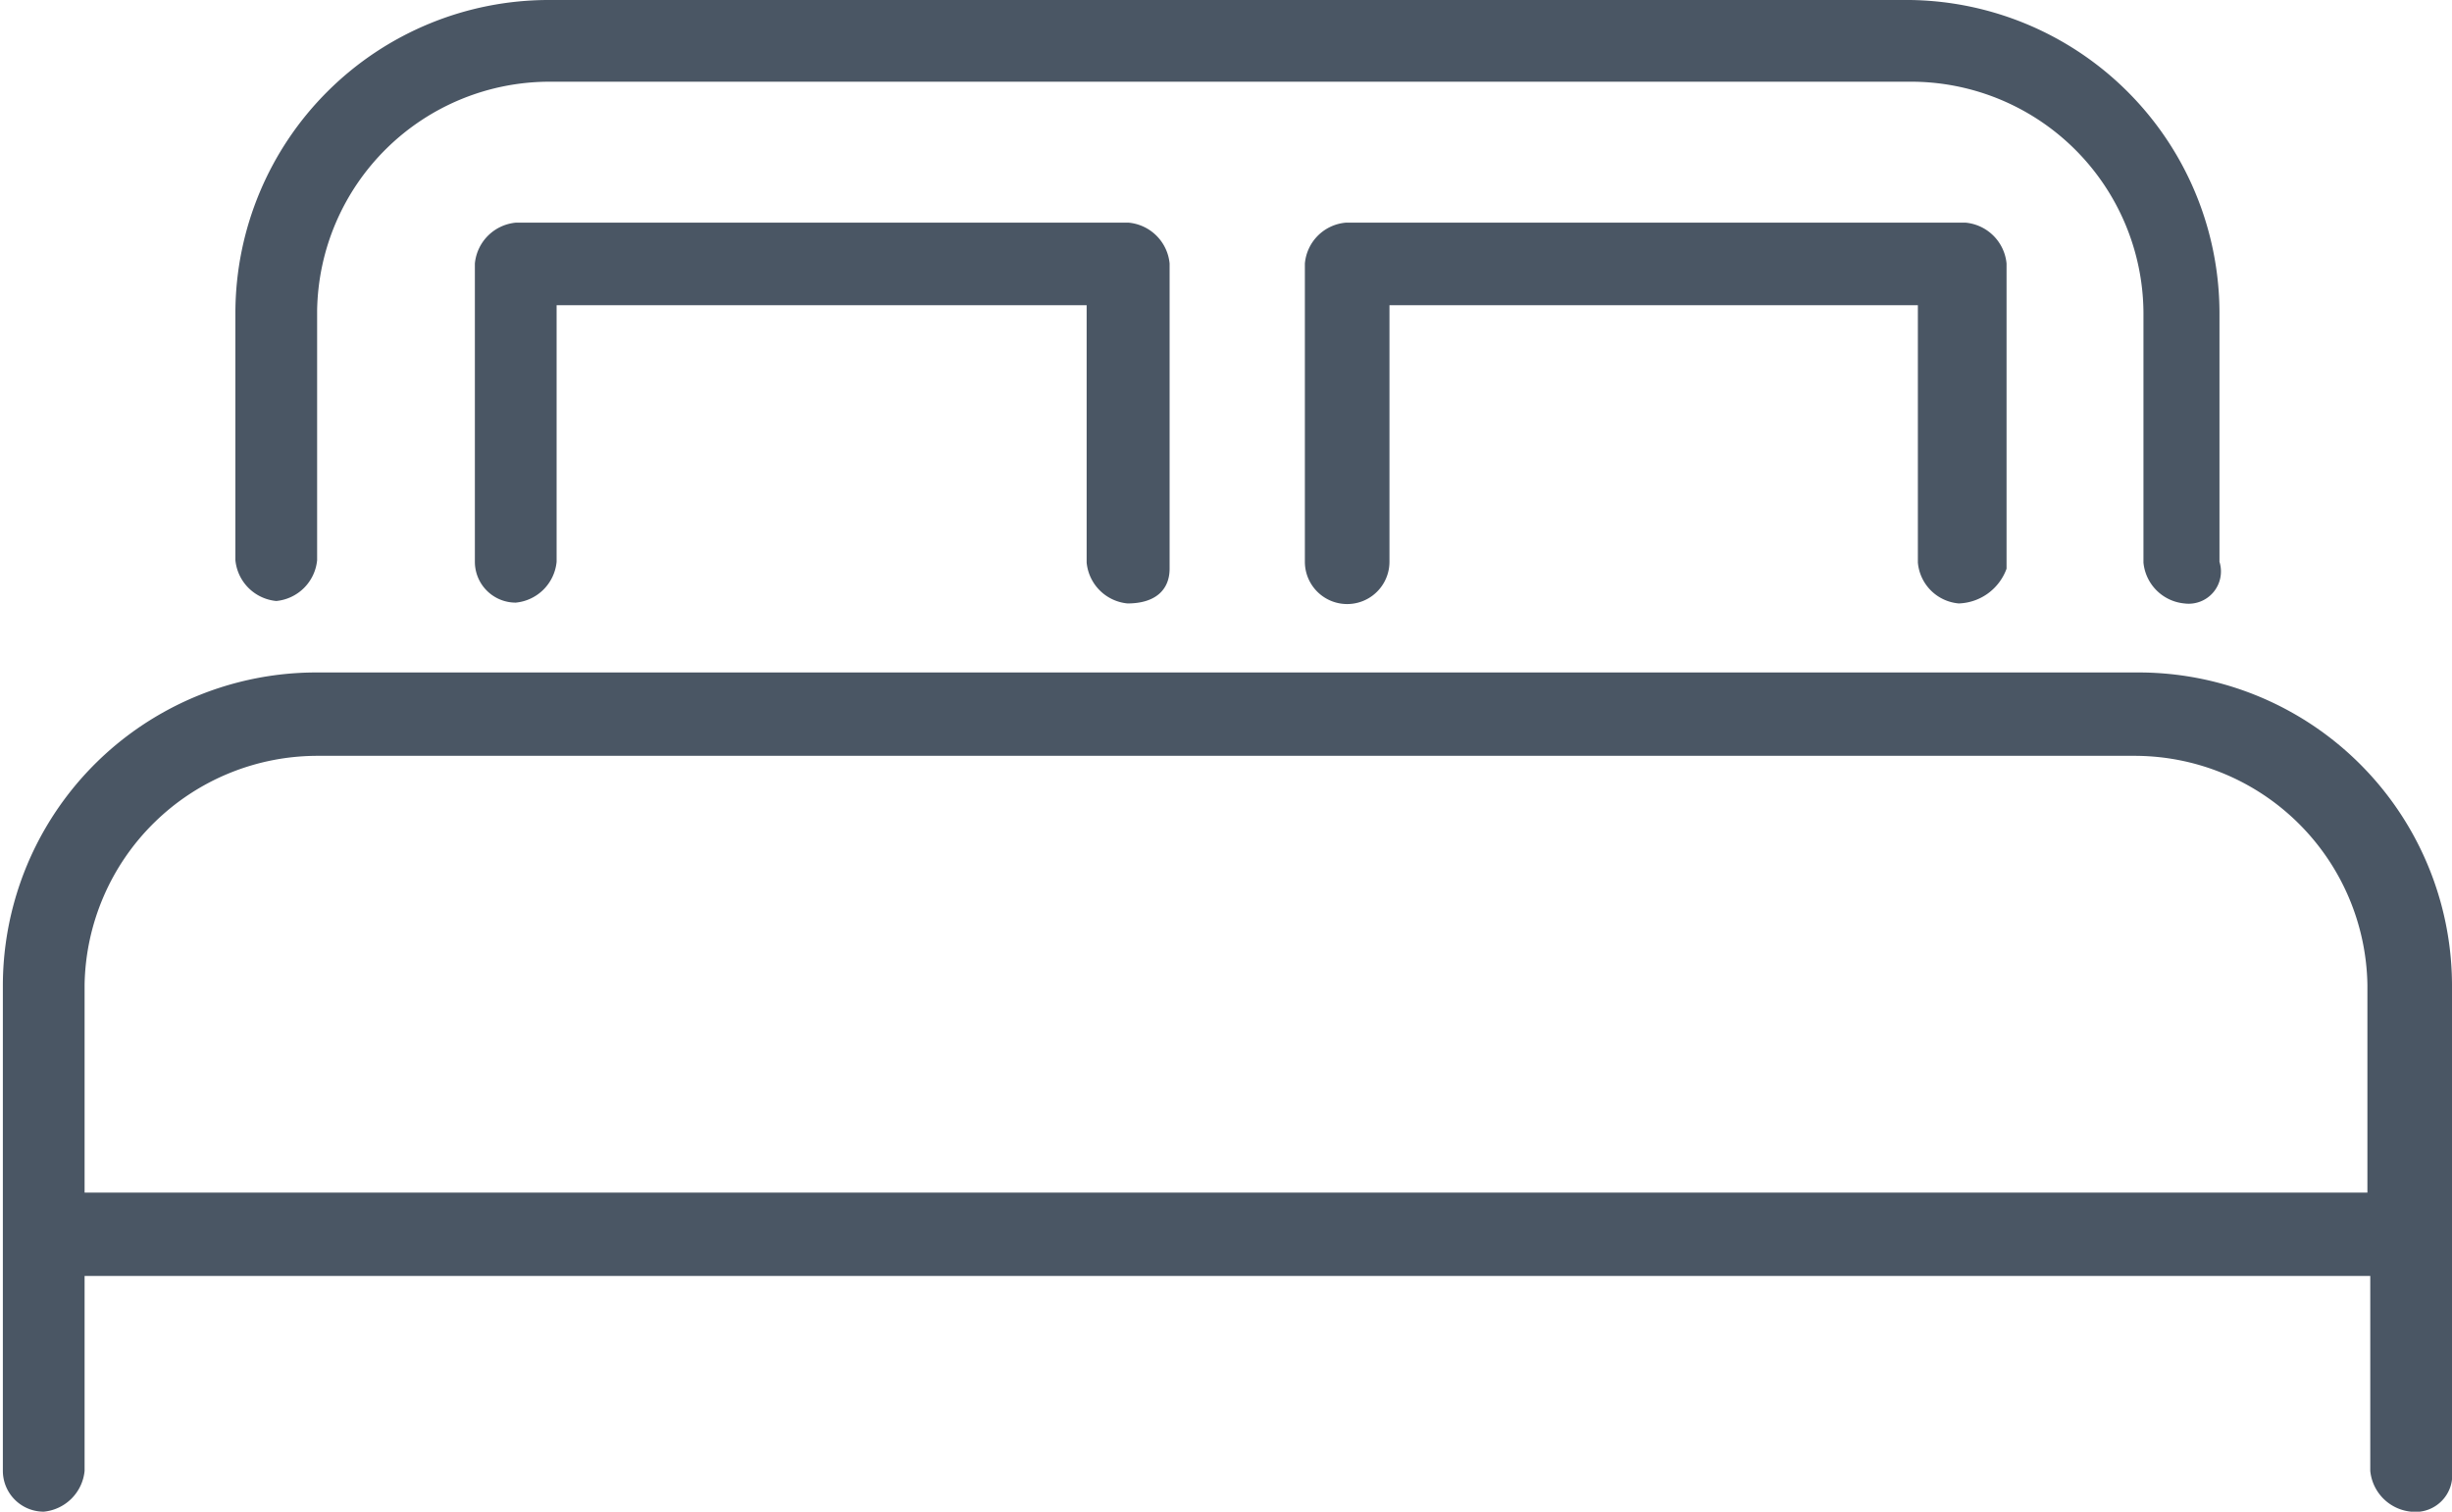
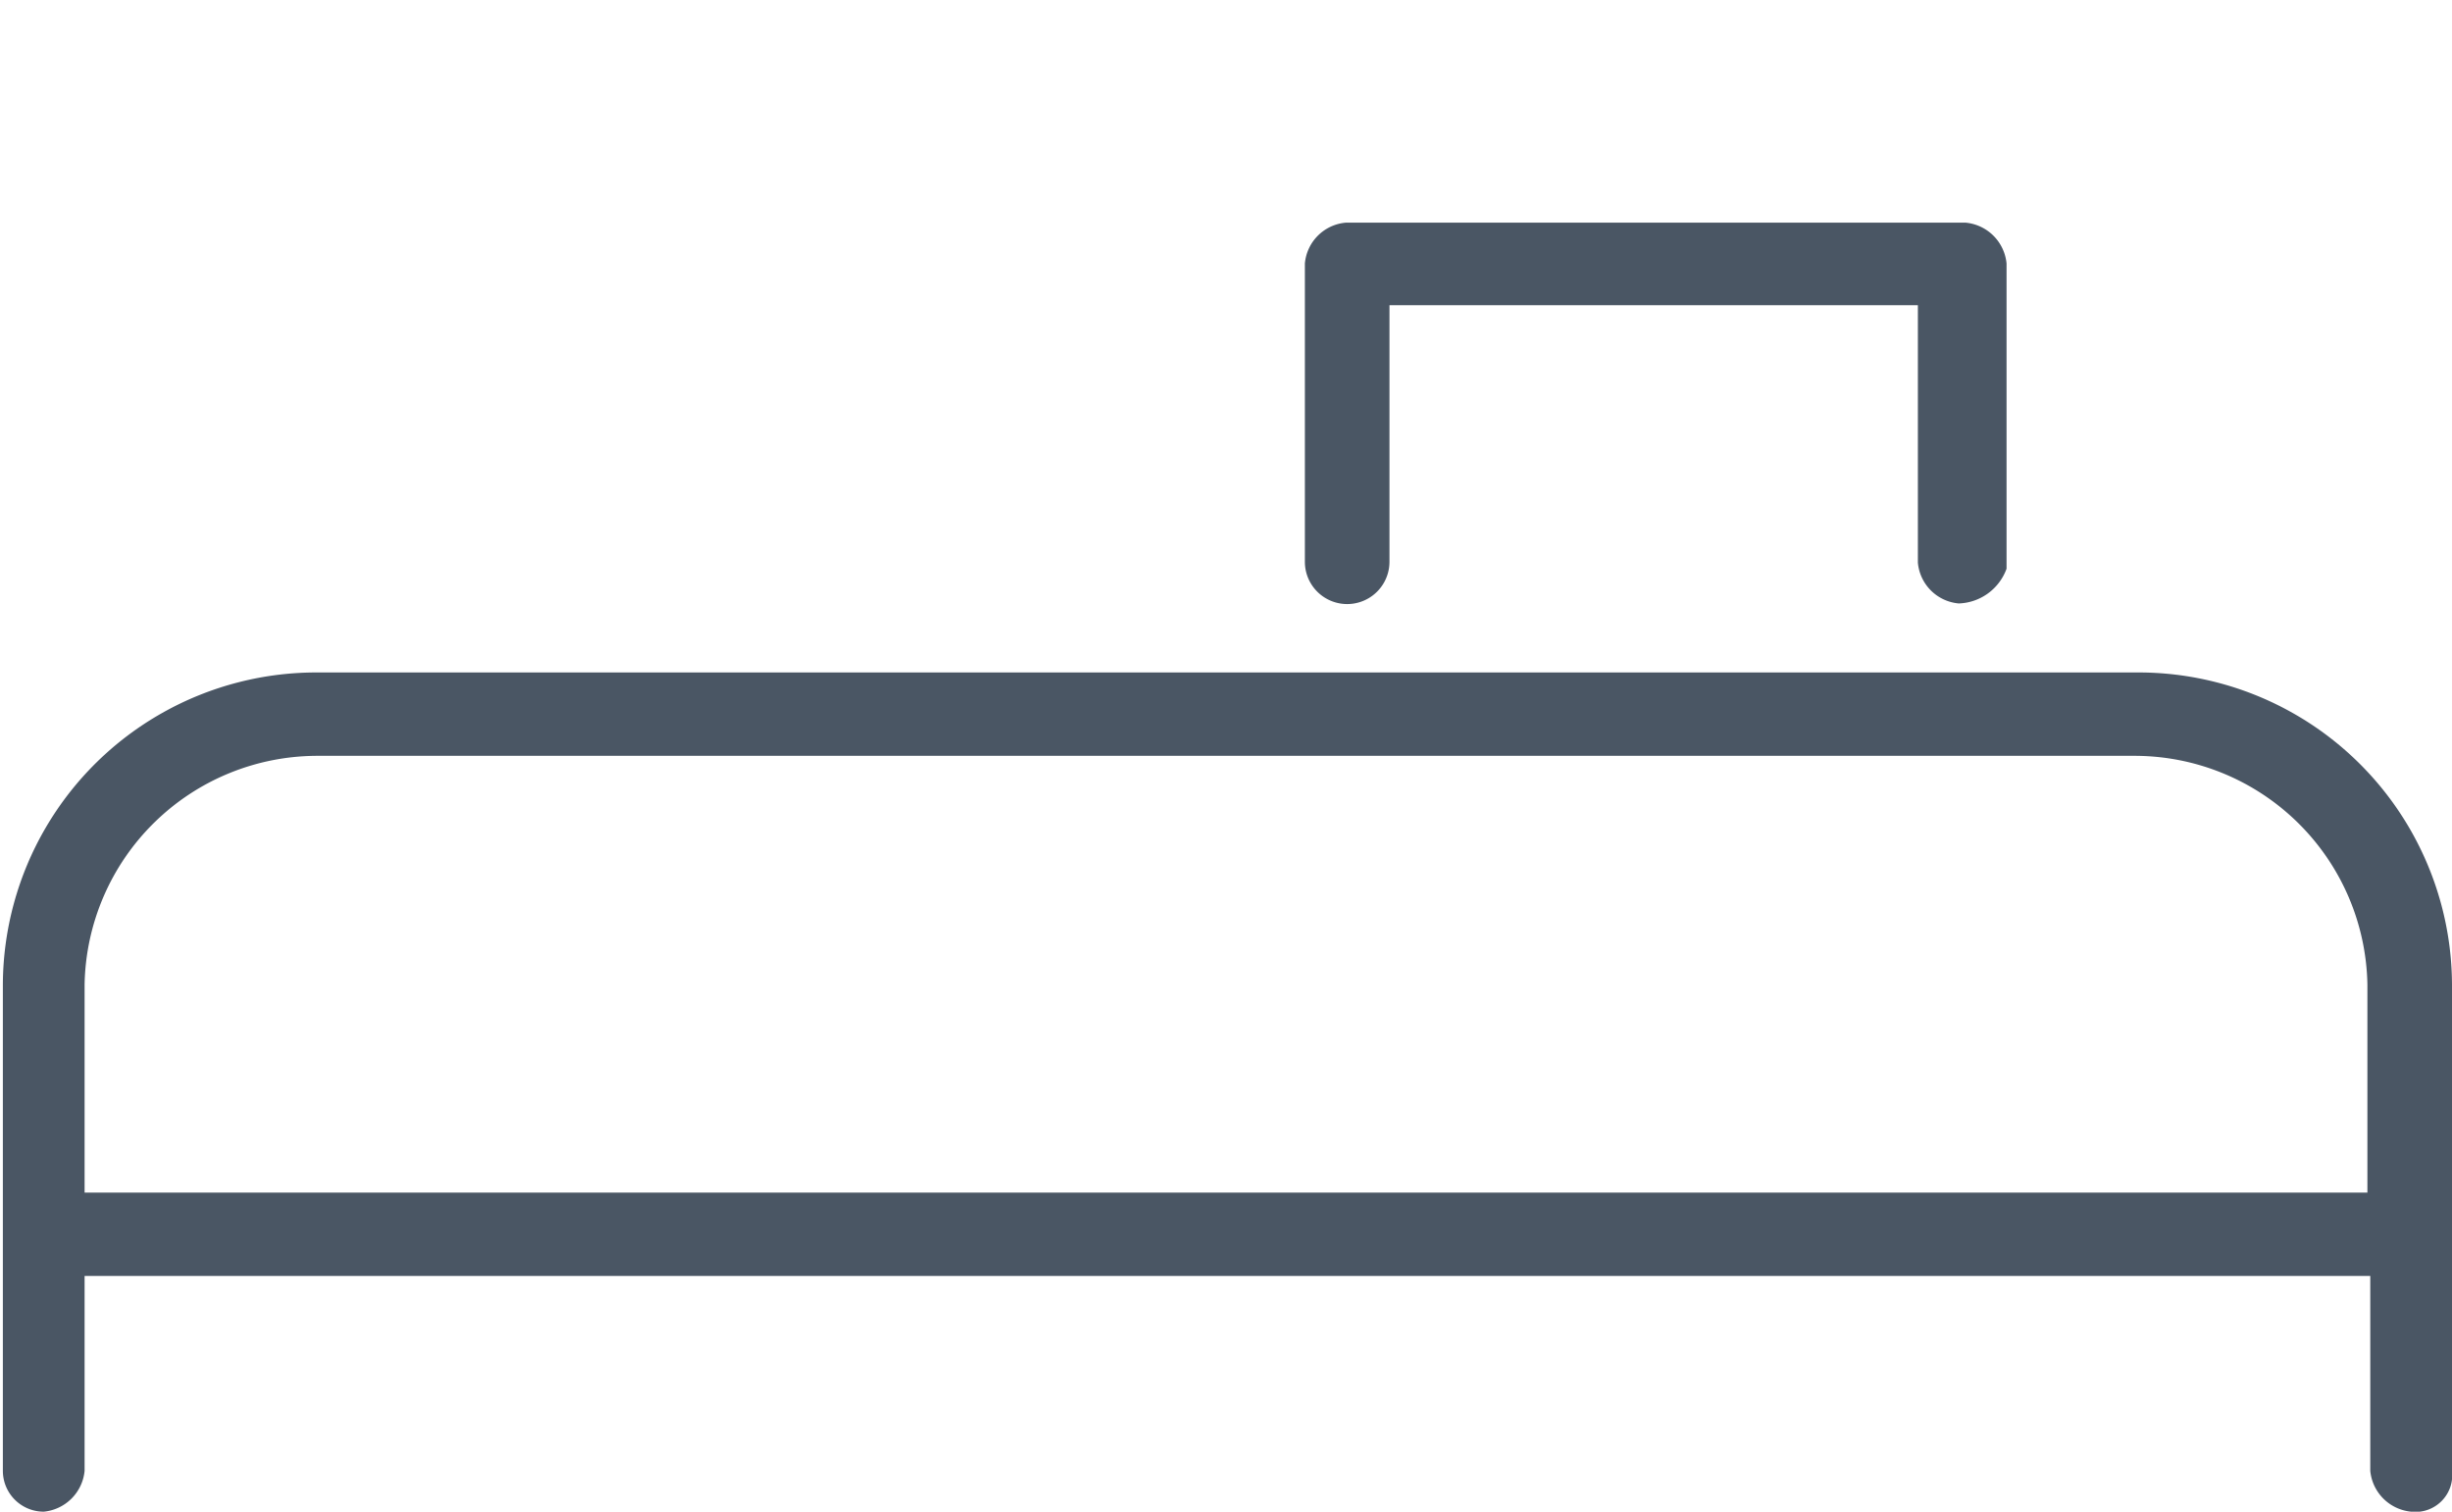
<svg xmlns="http://www.w3.org/2000/svg" viewBox="0 0 60 37">
  <defs>
    <style>.cls-1,.cls-2{fill:#4a5664;}.cls-1{fill-rule:evenodd;}</style>
  </defs>
  <title>bett</title>
  <g id="Ebene_2" data-name="Ebene 2">
    <g id="Ebene_1-2" data-name="Ebene 1">
      <path class="cls-1" d="M59,37a1.11,1.11,0,0,1-1-1V31.23H2.07V36a1.11,1.11,0,0,1-1,1,1,1,0,0,1-1-1V24.1a7.67,7.67,0,0,1,7.76-7.64H52.24A7.67,7.67,0,0,1,60,24.1V36A.9.9,0,0,1,59,37ZM7.76,18.5a5.7,5.7,0,0,0-5.69,5.6v5.09H57.93V24.1a5.7,5.7,0,0,0-5.69-5.6Z" />
-       <path class="cls-2" d="M53.45,14.77a1.11,1.11,0,0,1-1-1V7.64A5.69,5.69,0,0,0,46.72,2H13.45a5.69,5.69,0,0,0-5.69,5.6v6.11a1.11,1.11,0,0,1-1,1,1.11,1.11,0,0,1-1-1V7.64A7.67,7.67,0,0,1,13.45,0h33.1a7.67,7.67,0,0,1,7.76,7.64v6.11A.79.79,0,0,1,53.45,14.77Z" />
-       <path class="cls-2" d="M27.59,14.77a1.11,1.11,0,0,1-1-1V7.47H13.62v6.28a1.11,1.11,0,0,1-1,1,1,1,0,0,1-1-1V6.45a1.11,1.11,0,0,1,1-1h15a1.11,1.11,0,0,1,1,1v7.47C28.62,14.43,28.28,14.77,27.59,14.77Z" />
      <path class="cls-2" d="M47.93,14.77a1.1,1.1,0,0,1-1-1V7.47H34v6.28a1,1,0,0,1-2.07,0V6.45a1.1,1.1,0,0,1,1-1H48.1a1.11,1.11,0,0,1,1,1v7.47A1.29,1.29,0,0,1,47.93,14.77Z" />
    </g>
  </g>
</svg>